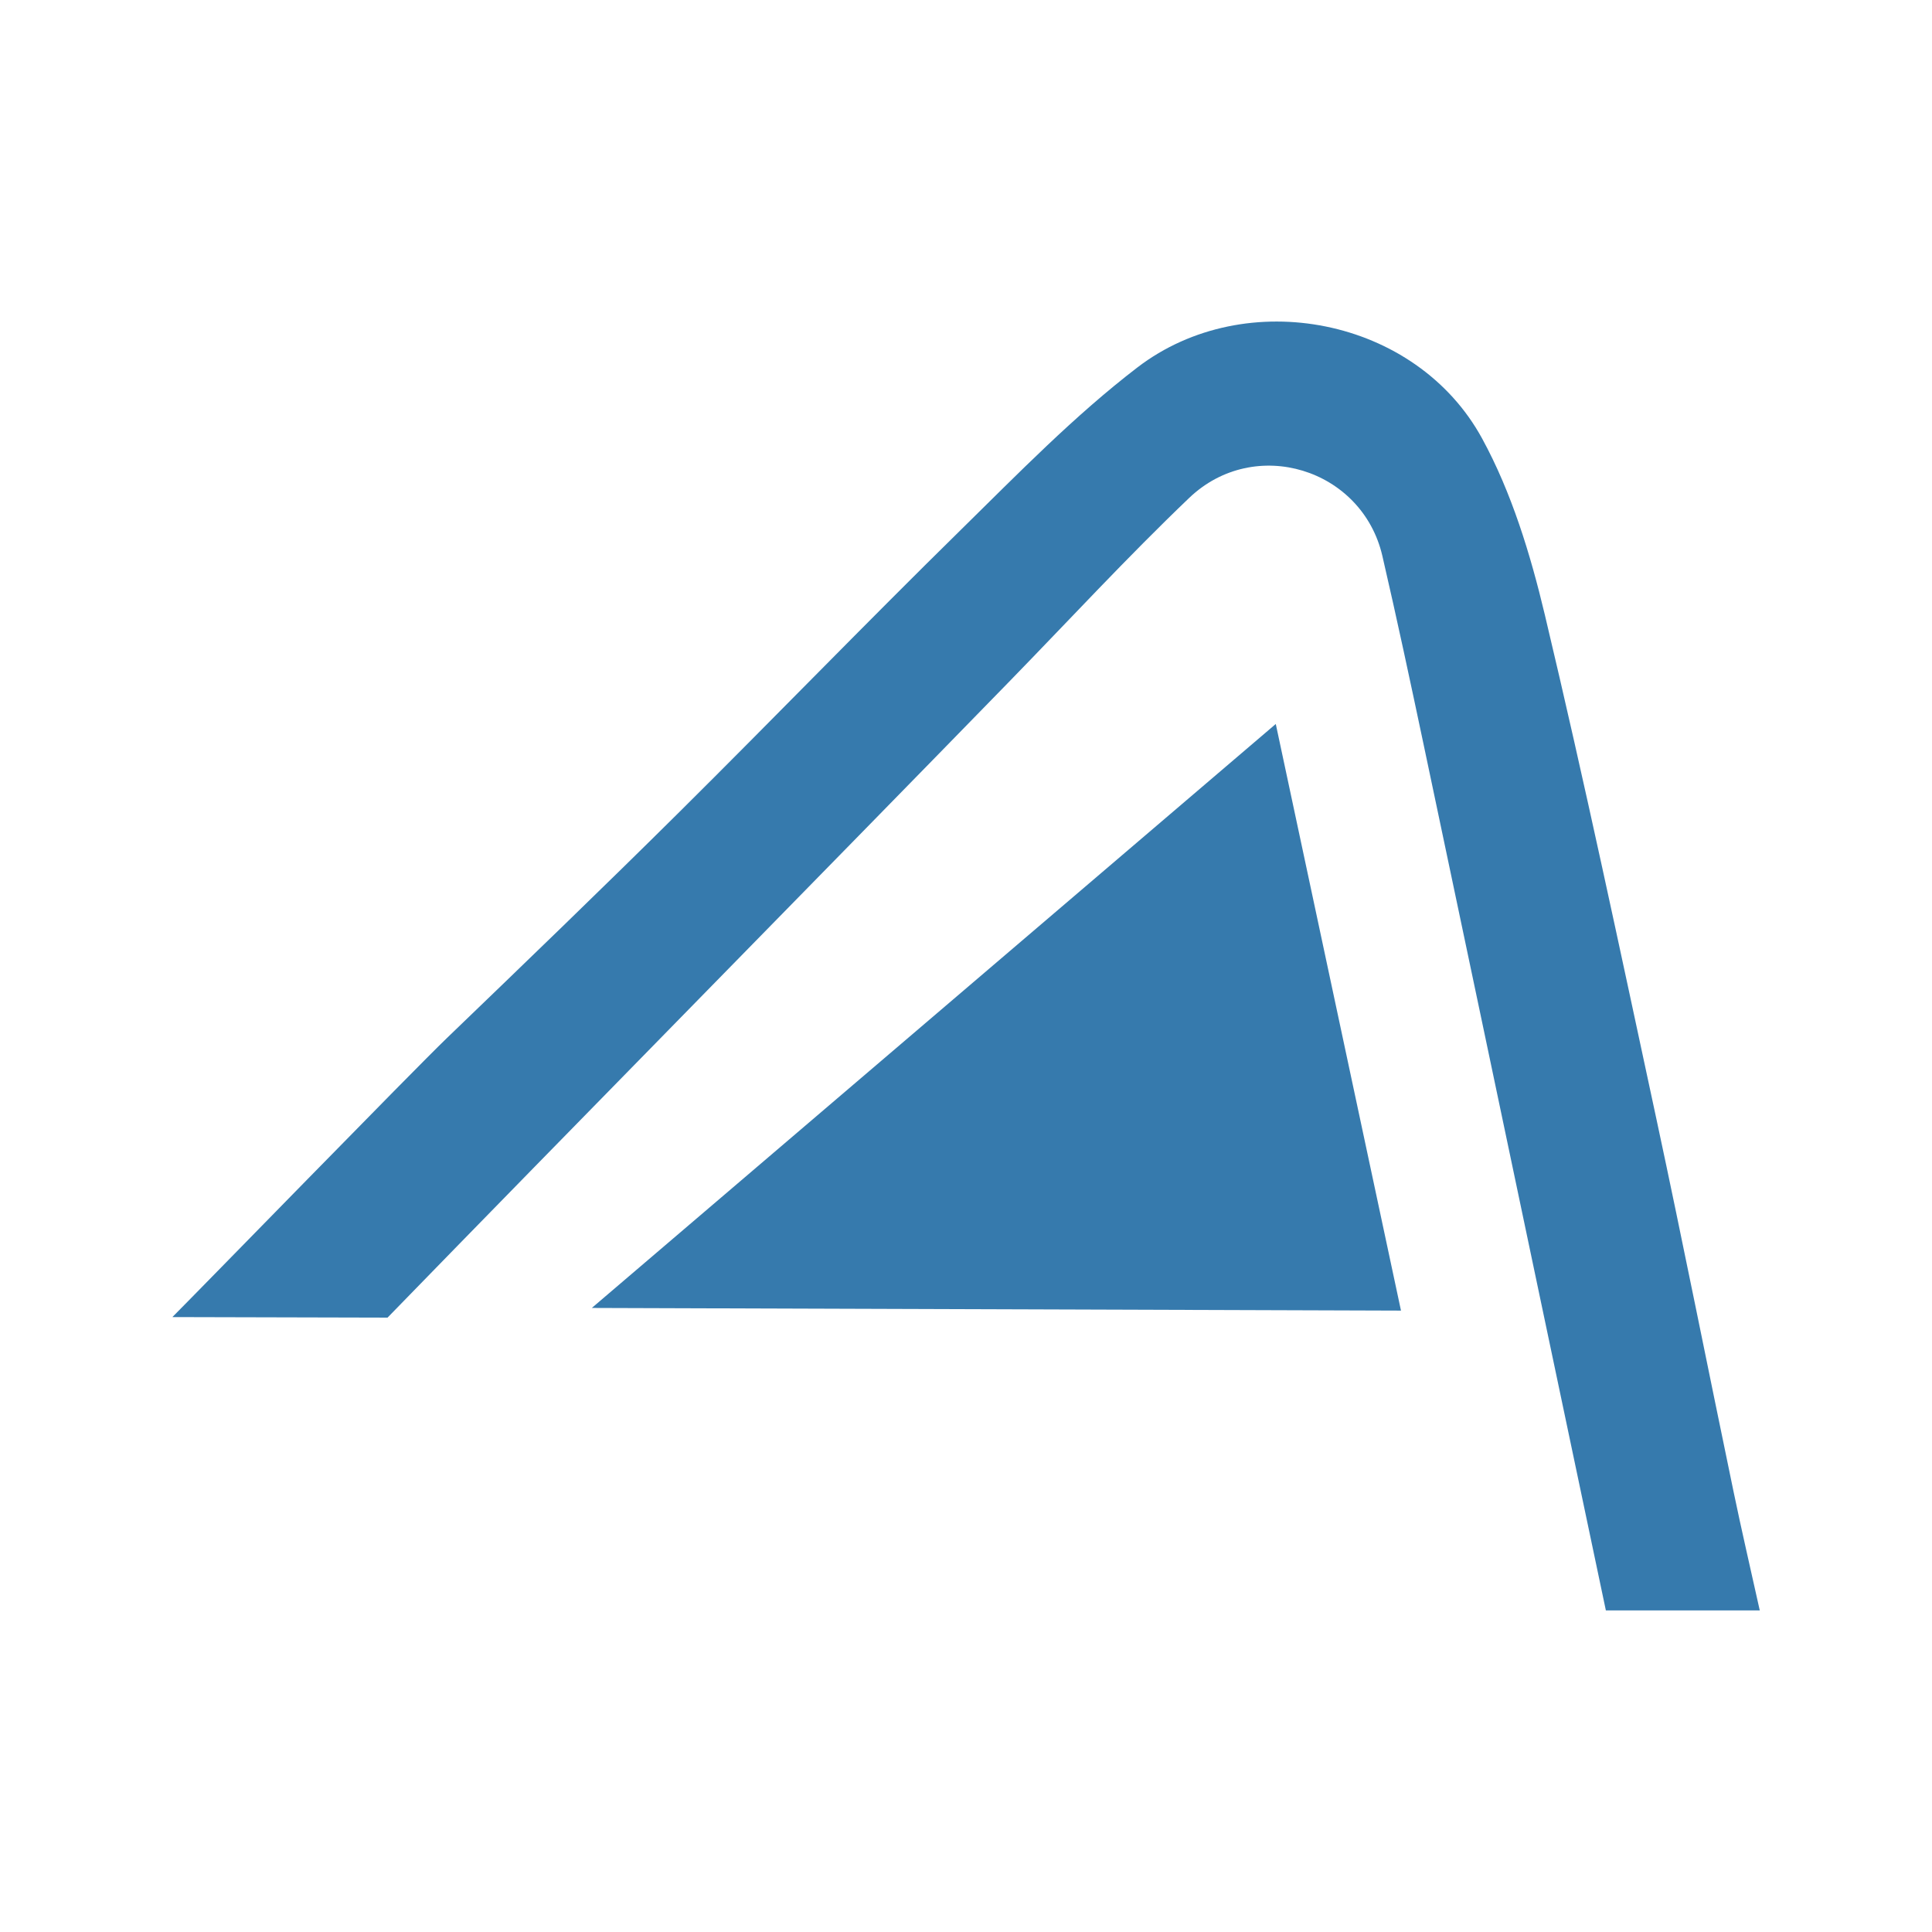
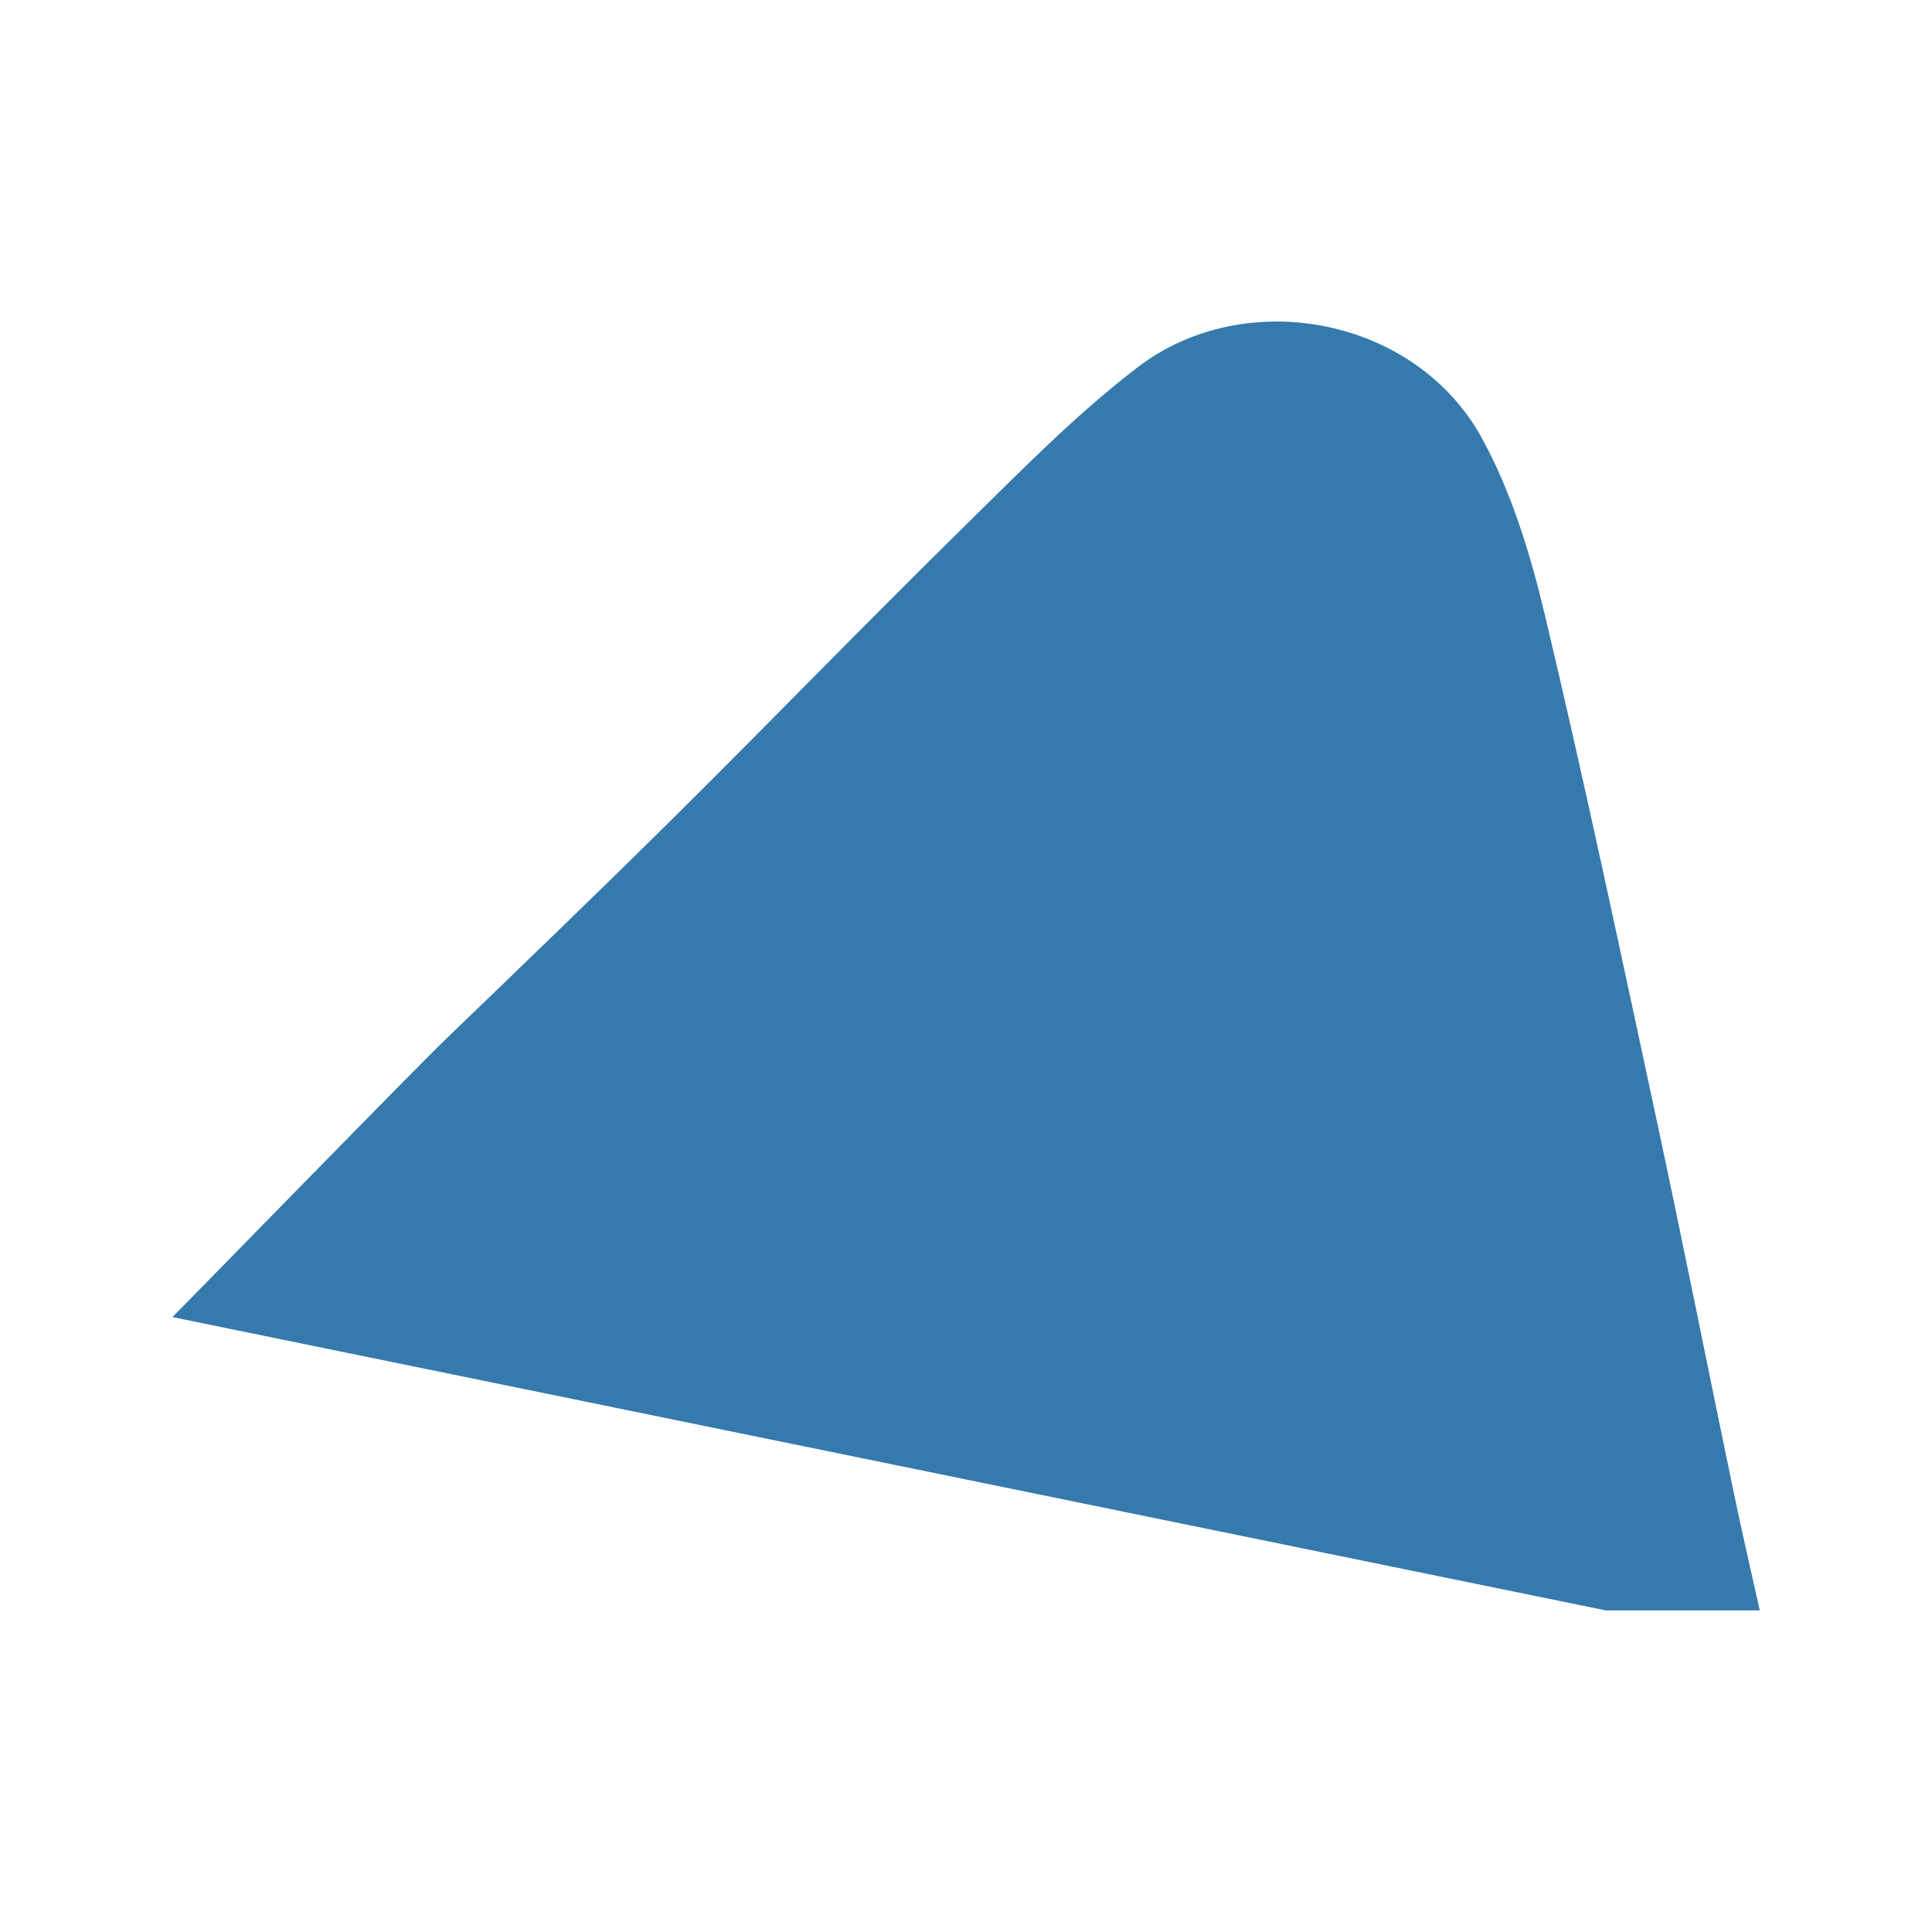
<svg xmlns="http://www.w3.org/2000/svg" id="Layer_1" viewBox="0 0 283.46 283.46">
  <defs>
    <style>
      .cls-1 {
        fill: #367aad;
      }
    </style>
  </defs>
-   <path class="cls-1" d="M25.29,193.24c3.9-3.9,35.4-36.25,40.26-40.92,11.43-11,22.86-22.01,34.12-33.18,13.83-13.72,27.37-27.72,41.27-41.37,8.39-8.24,16.66-16.75,25.95-23.87,15.89-12.16,40.89-7.32,50.57,10.45,4.33,7.94,7.08,16.97,9.19,25.83,5.85,24.58,11.07,49.31,16.38,74.02,3.9,18.18,7.52,36.42,11.31,54.63,1.18,5.69,2.5,11.36,3.85,17.45h-22.58c-3.25-15.45-6.5-30.89-9.75-46.32-5.65-26.86-11.29-53.72-16.96-80.58-1.96-9.28-3.94-18.57-6.08-27.81-2.96-12.81-18.74-17.7-28.35-8.51-9.1,8.7-17.65,17.97-26.44,26.99-25.85,26.54-65.35,66.71-91.17,93.27" />
-   <polygon class="cls-1" points="187.18 106.22 205.55 192.29 86.83 191.9 187.18 106.22" />
+   <path class="cls-1" d="M25.29,193.24c3.9-3.9,35.4-36.25,40.26-40.92,11.43-11,22.86-22.01,34.12-33.18,13.83-13.72,27.37-27.72,41.27-41.37,8.39-8.24,16.66-16.75,25.95-23.87,15.89-12.16,40.89-7.32,50.57,10.45,4.33,7.94,7.08,16.97,9.19,25.83,5.85,24.58,11.07,49.31,16.38,74.02,3.9,18.18,7.52,36.42,11.31,54.63,1.18,5.69,2.5,11.36,3.85,17.45h-22.58" />
</svg>